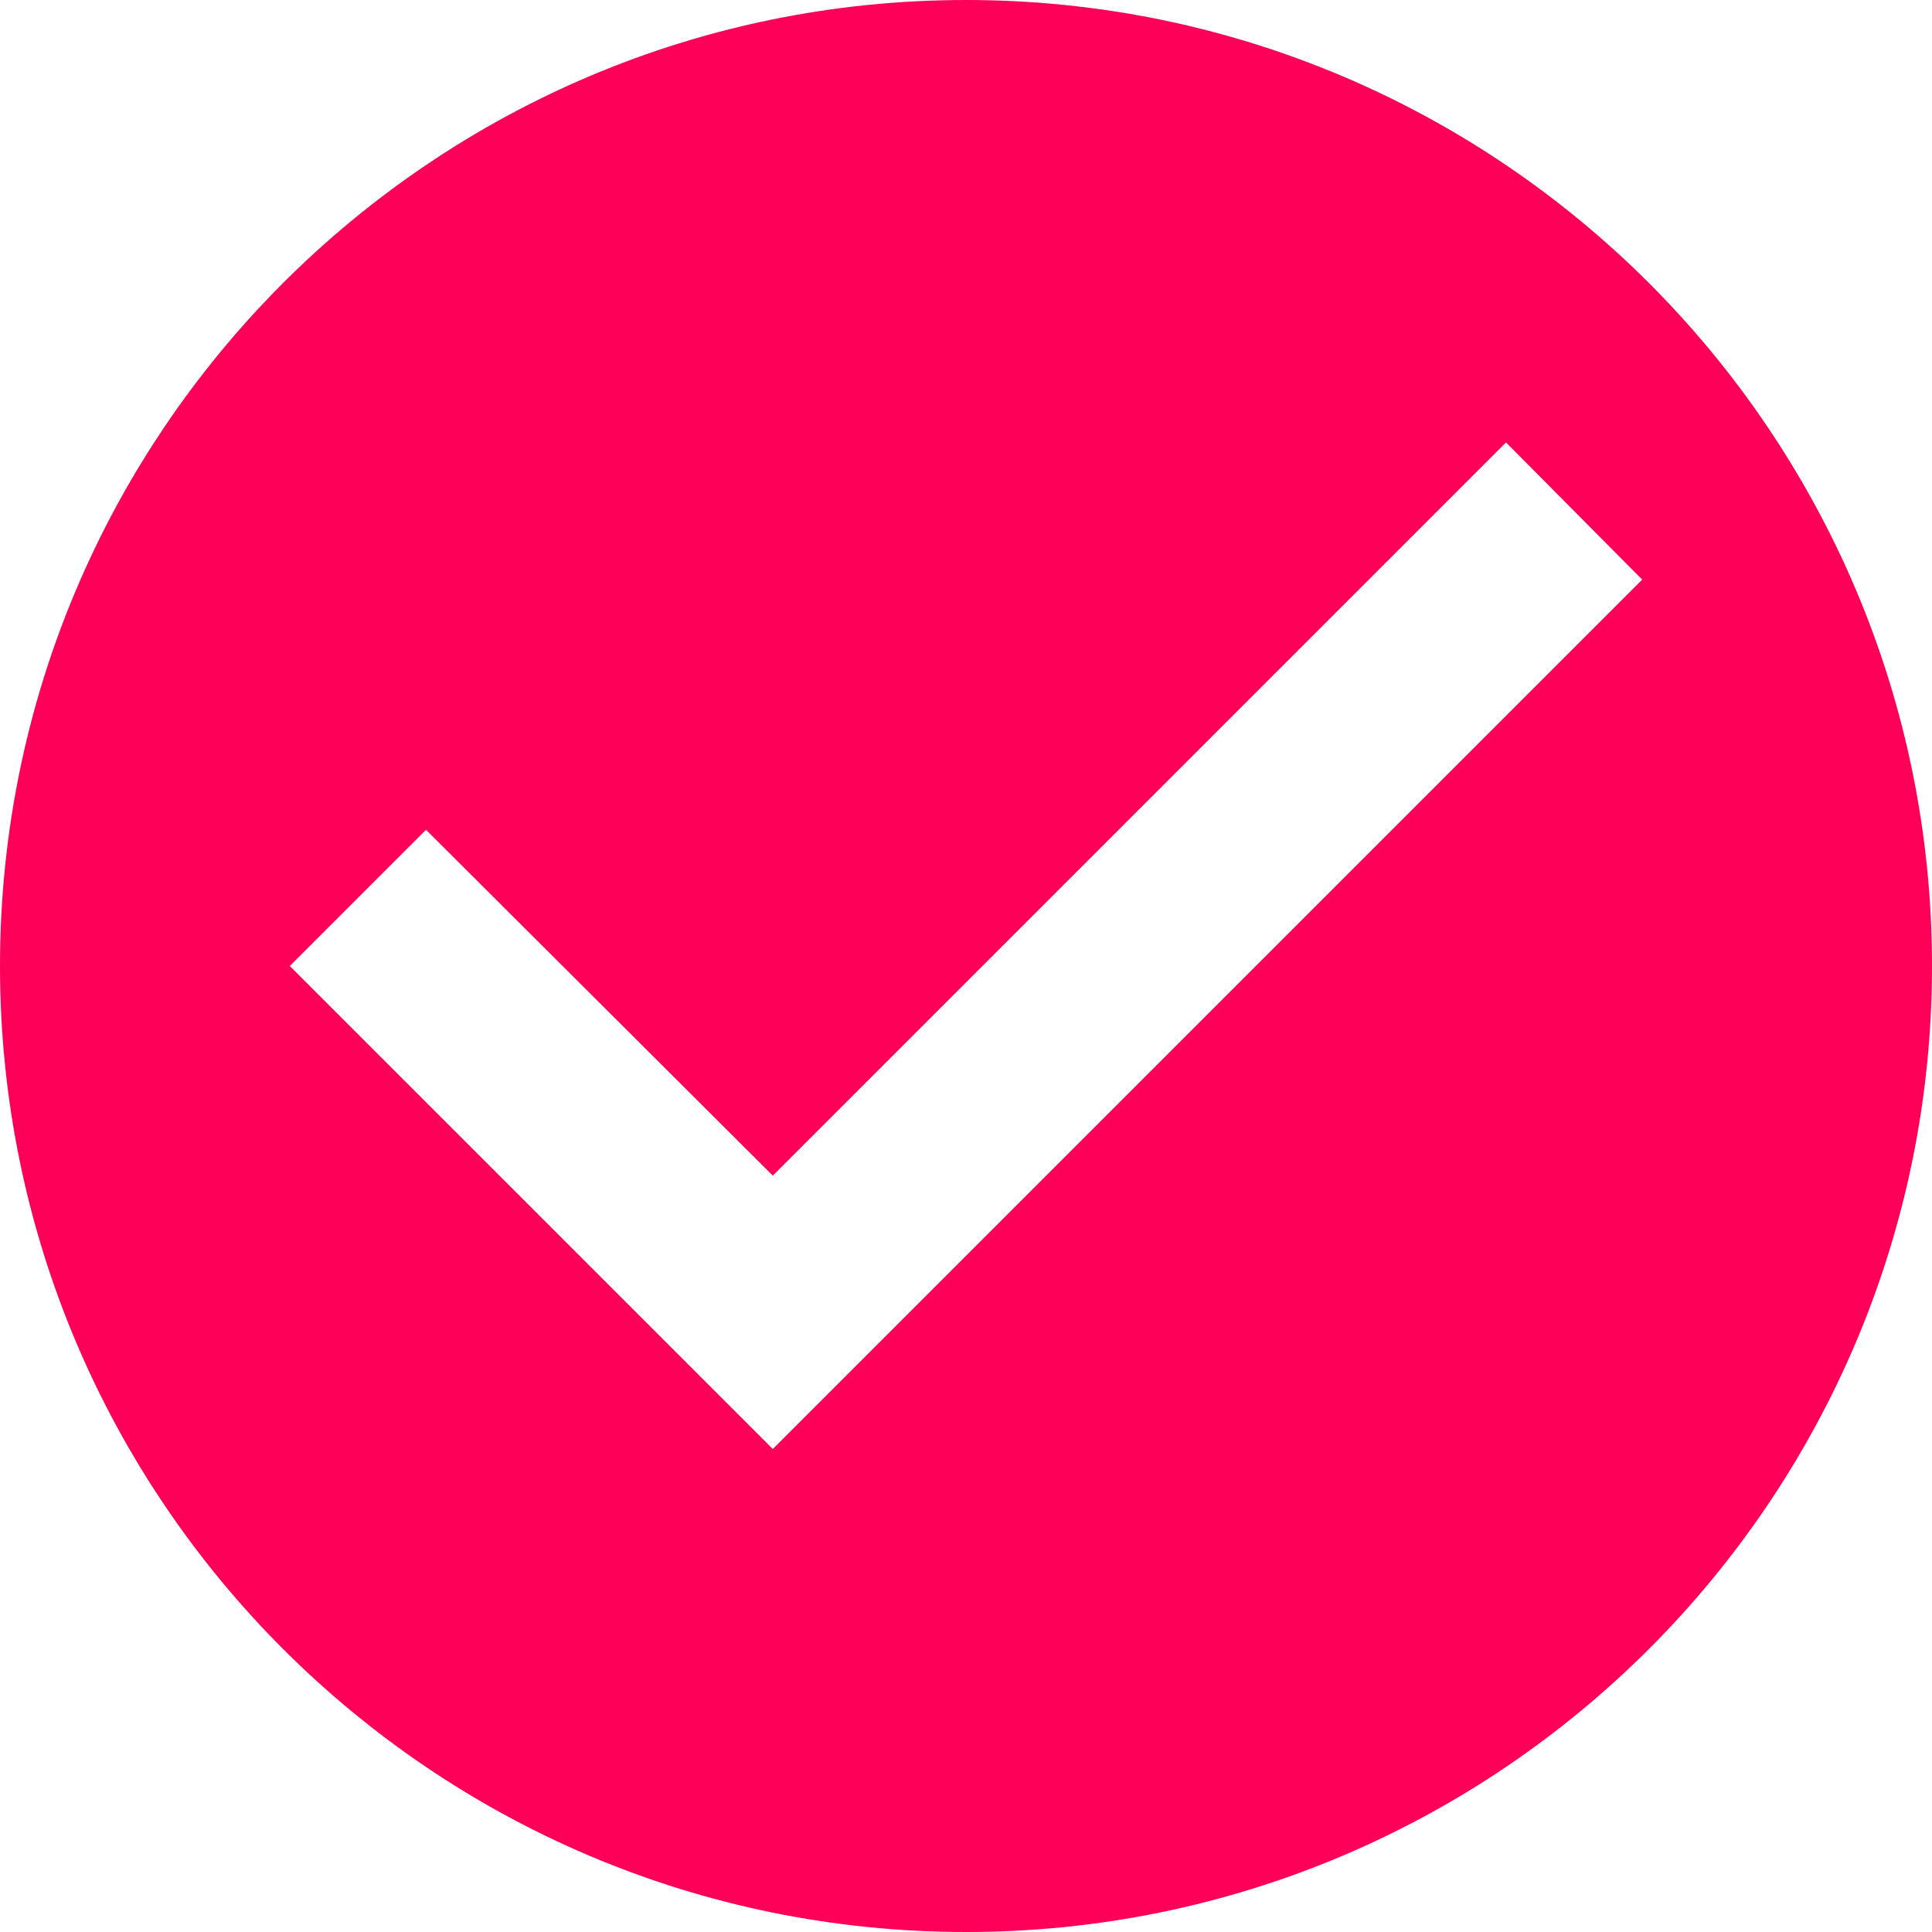
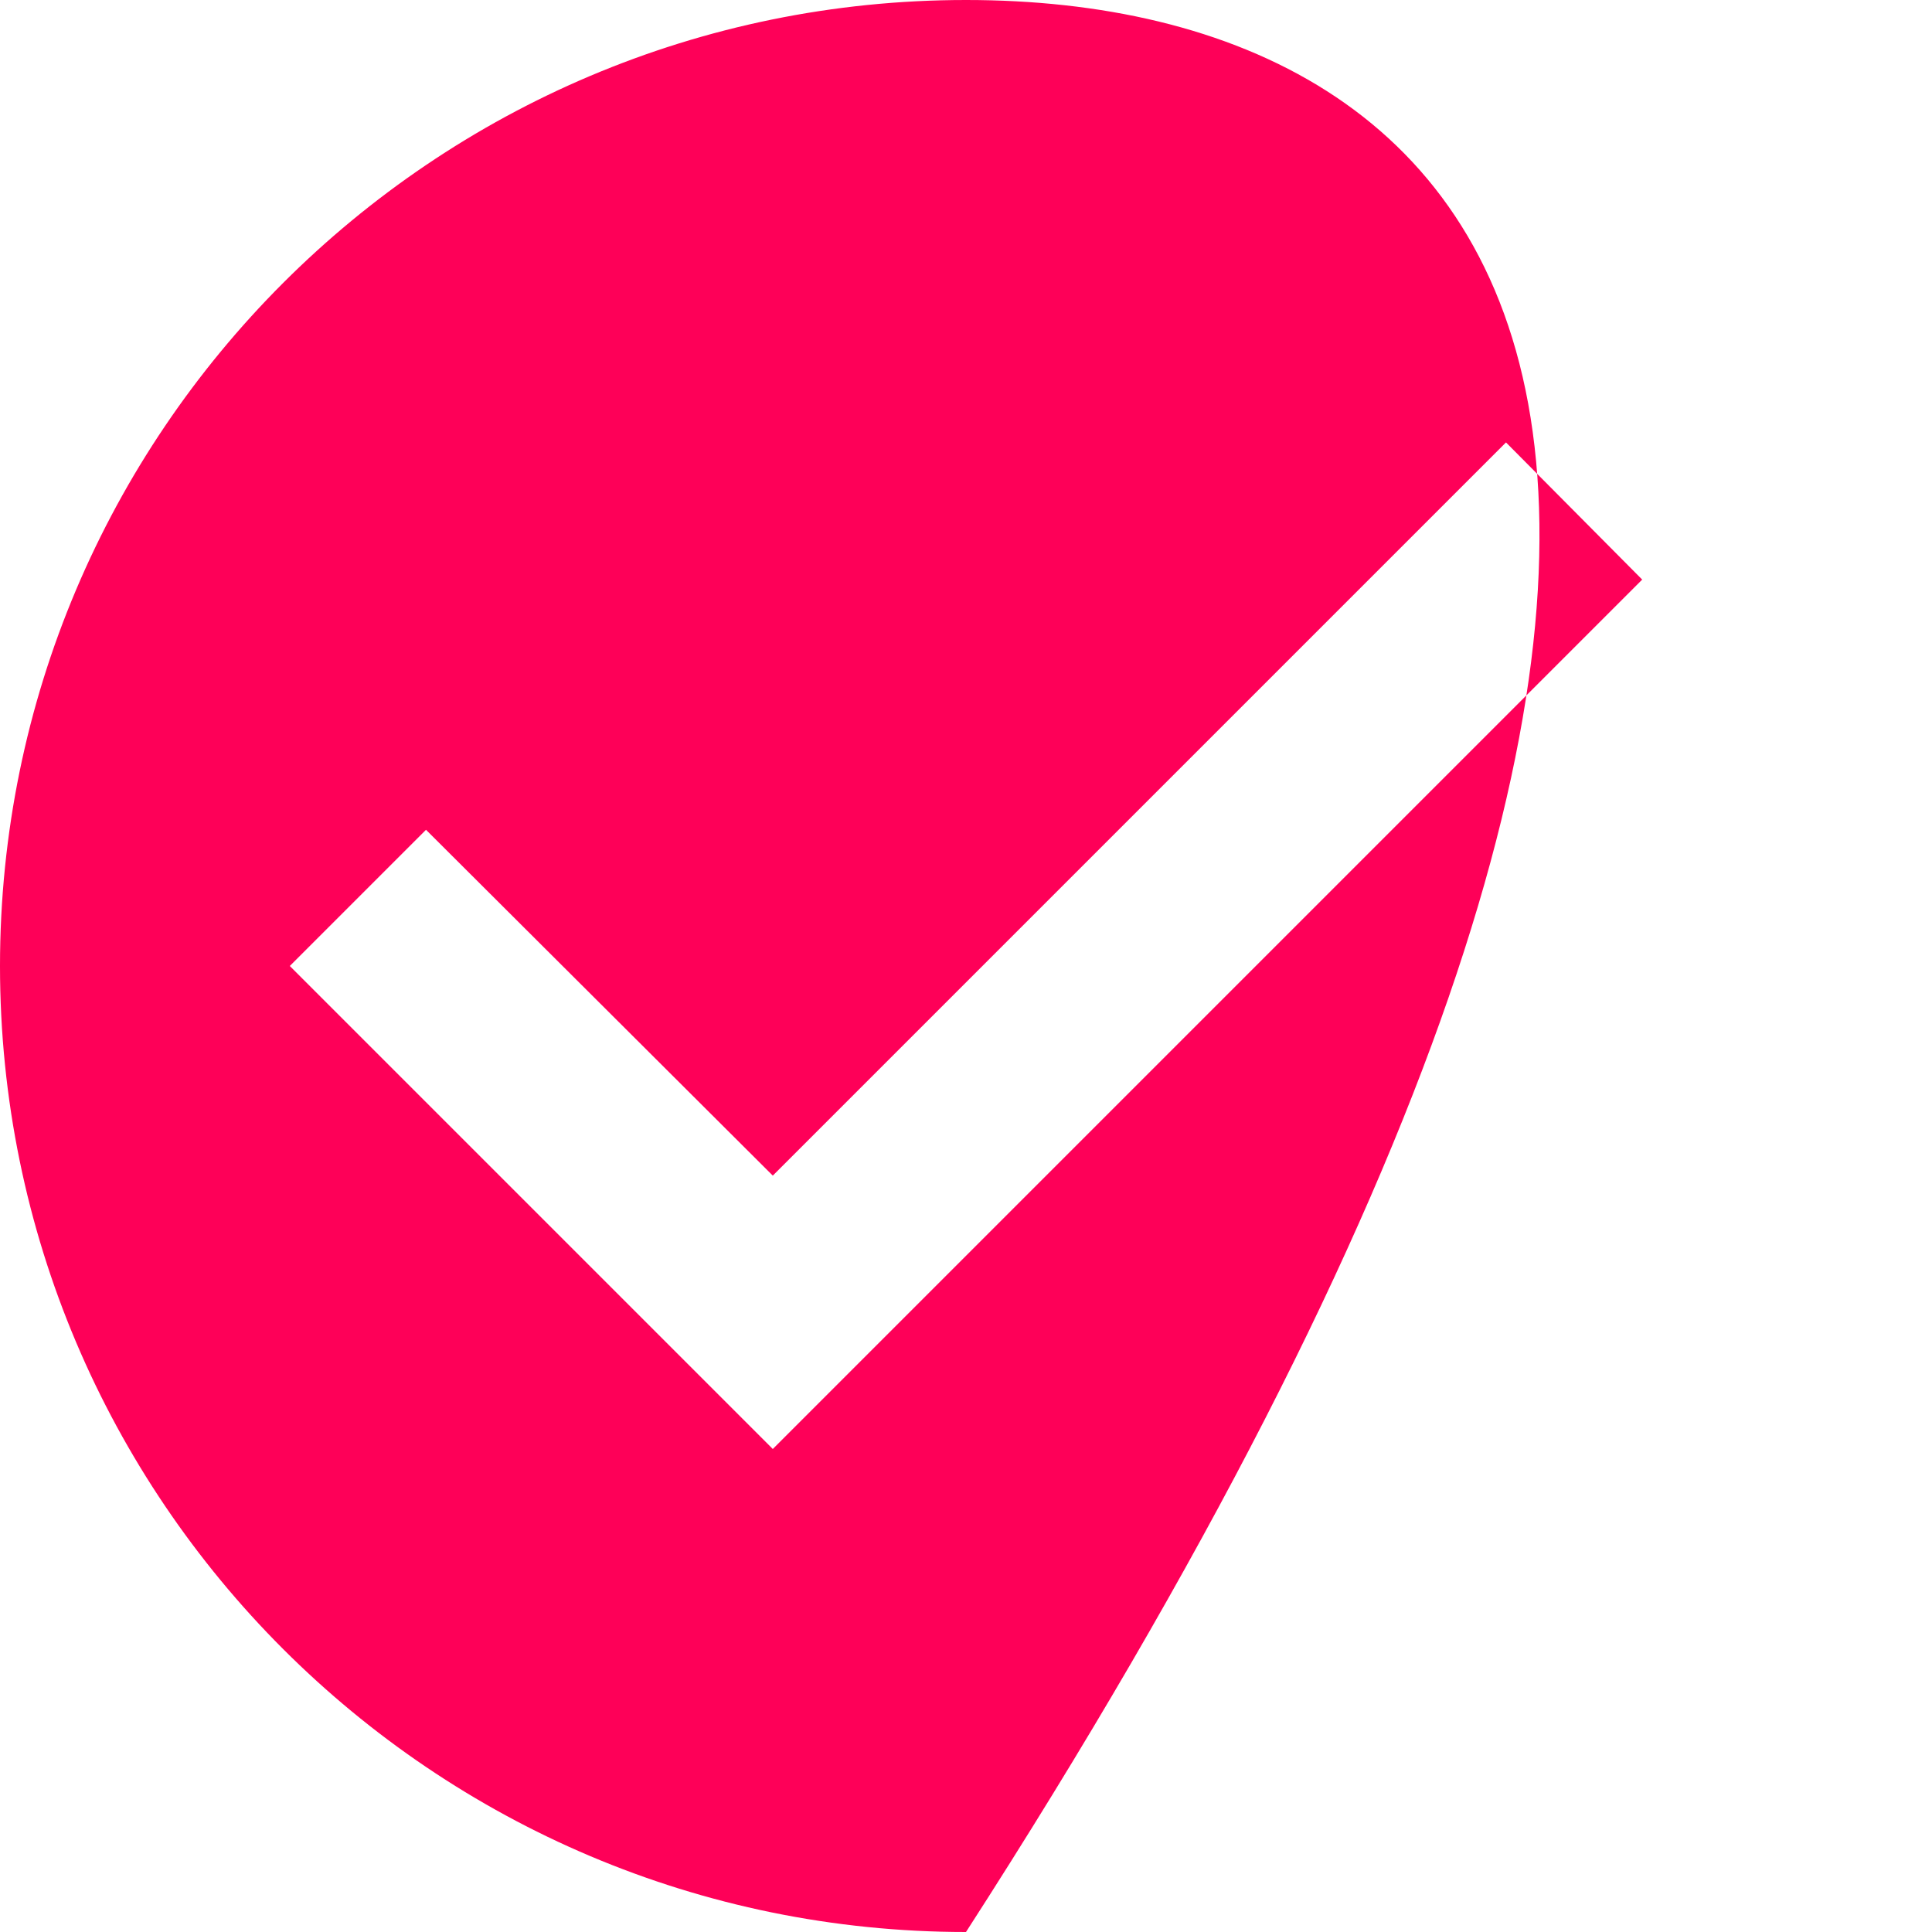
<svg xmlns="http://www.w3.org/2000/svg" width="30" height="30" viewBox="0 0 30 30" fill="none">
-   <path d="M15 0C6.72 0 0 6.72 0 15C0 23.28 6.72 30 15 30C23.28 30 30 23.28 30 15C30 6.72 23.28 0 15 0ZM12 22.5L4.5 15L6.615 12.885L12 18.255L23.385 6.87L25.5 9L12 22.5Z" fill="#FE0058" />
+   <path d="M15 0C6.72 0 0 6.72 0 15C0 23.28 6.72 30 15 30C30 6.72 23.28 0 15 0ZM12 22.5L4.5 15L6.615 12.885L12 18.255L23.385 6.87L25.5 9L12 22.5Z" fill="#FE0058" />
</svg>